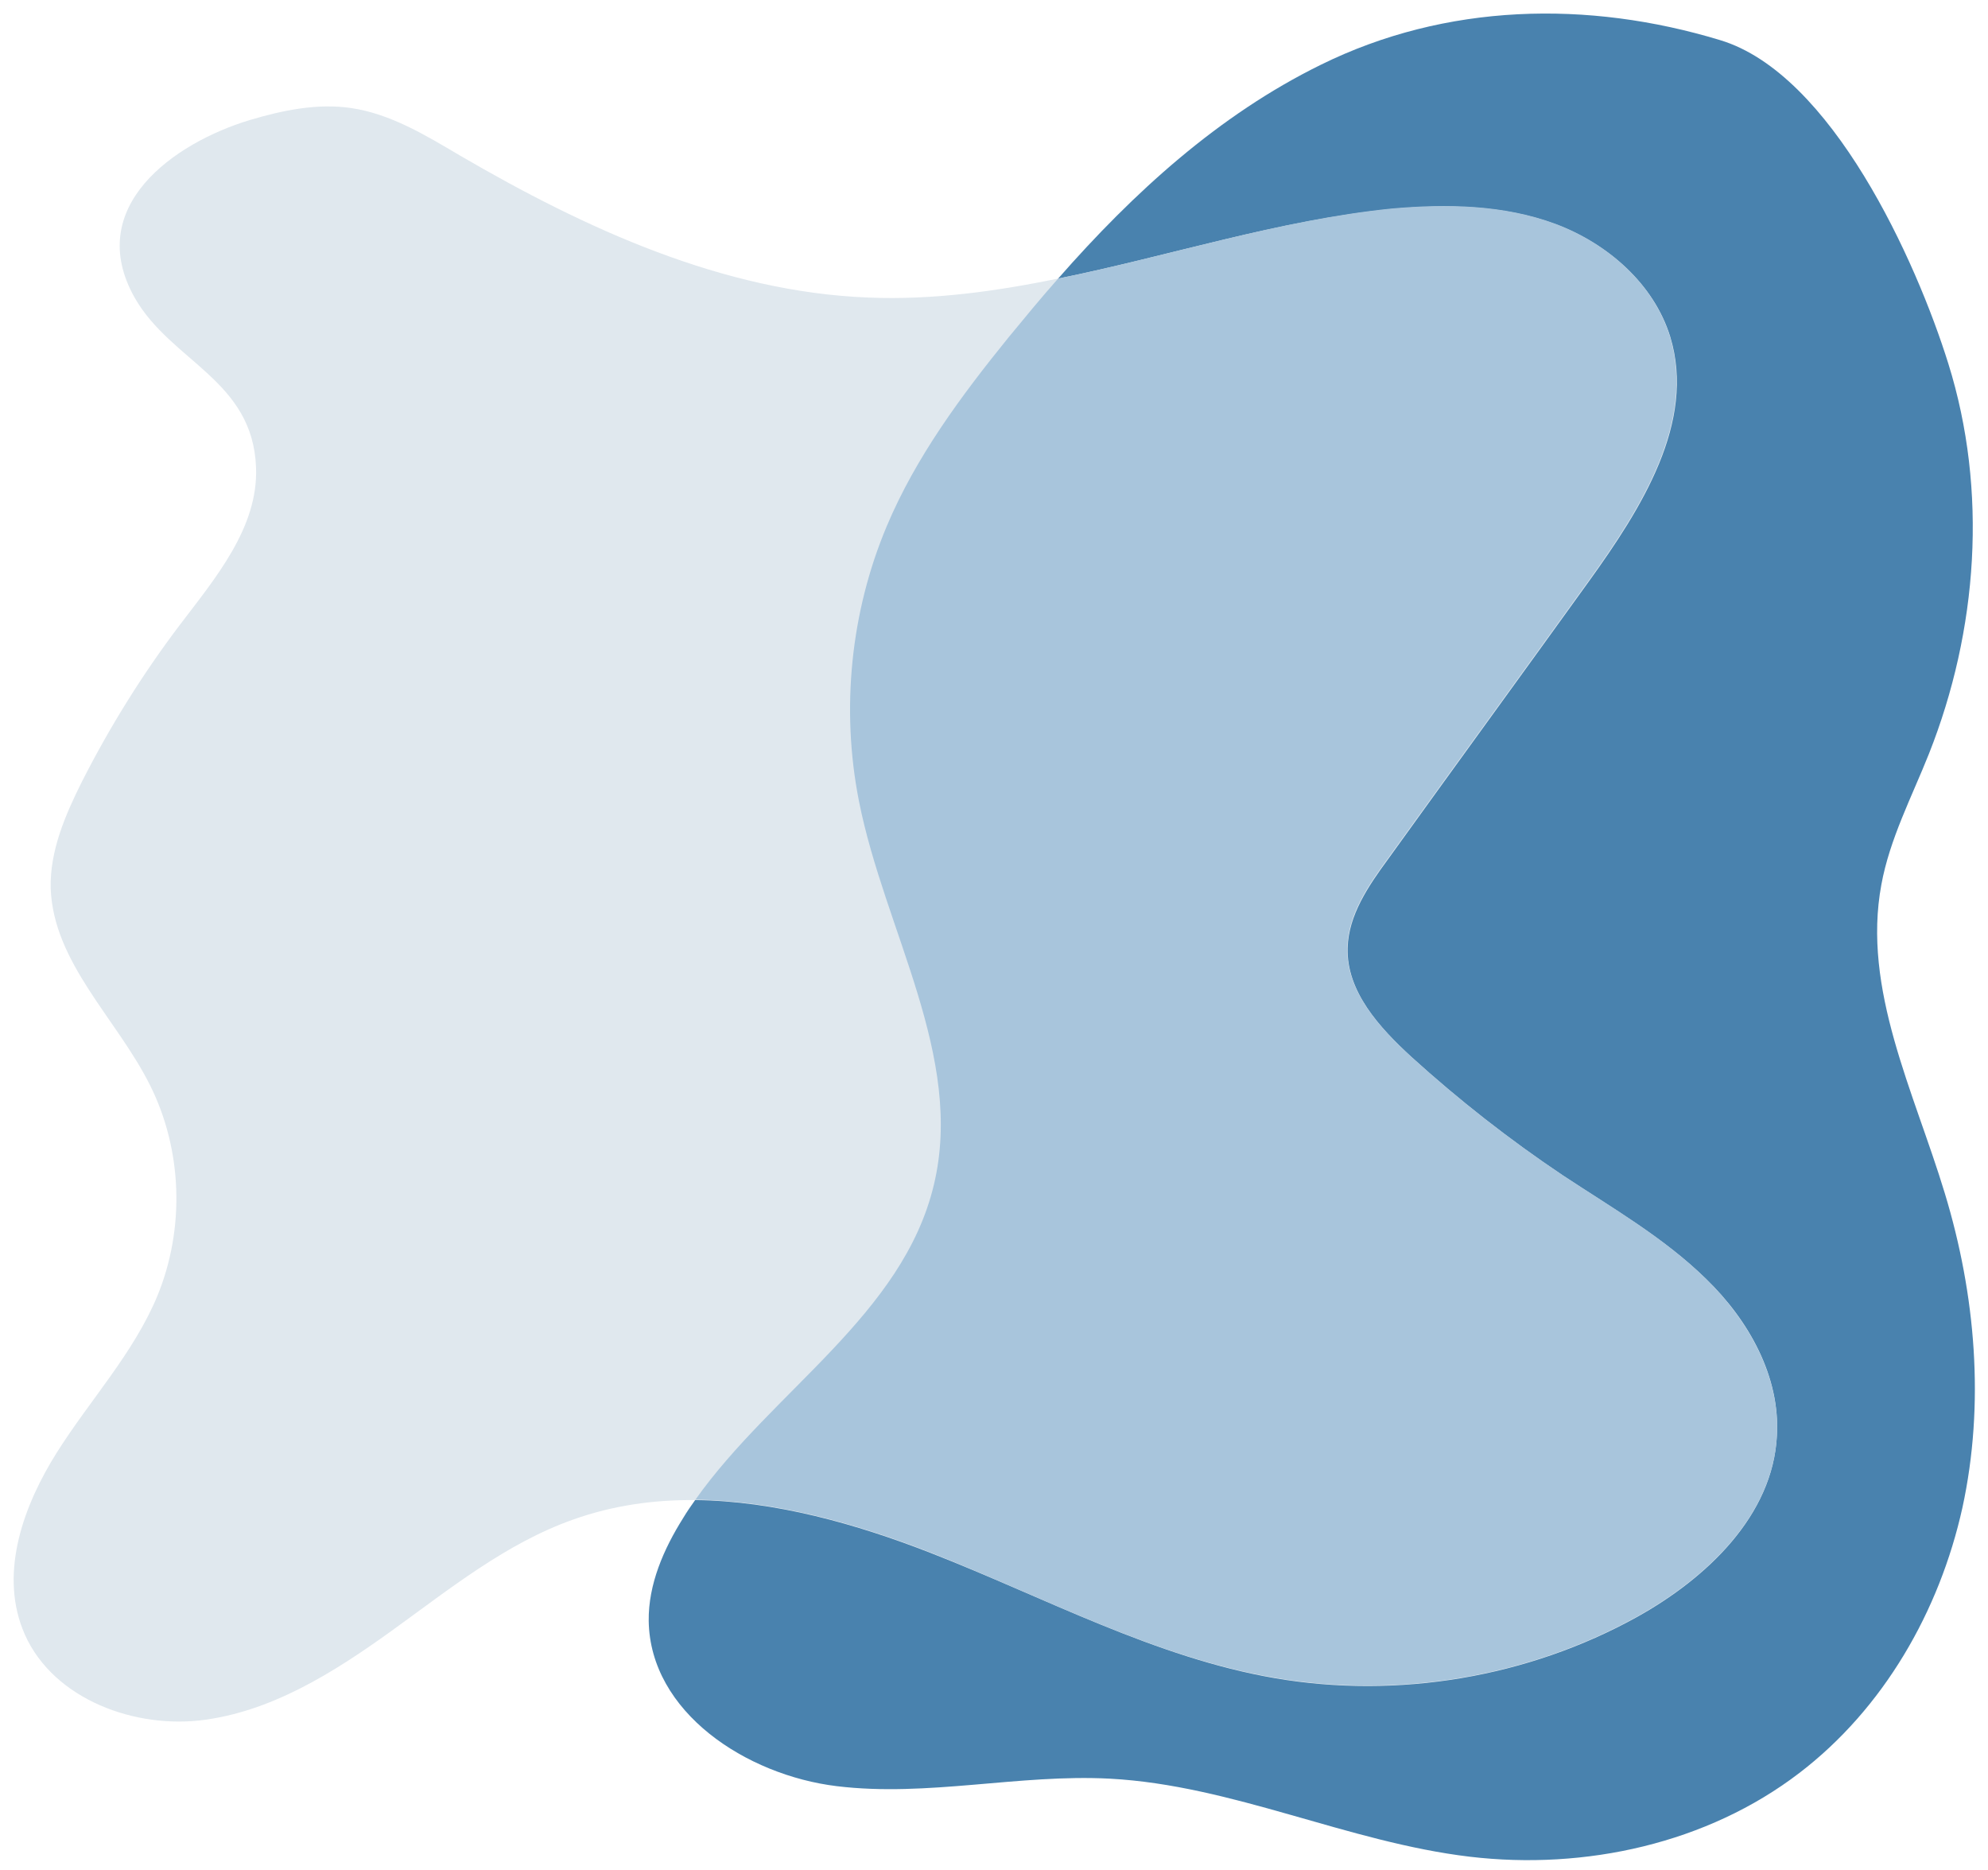
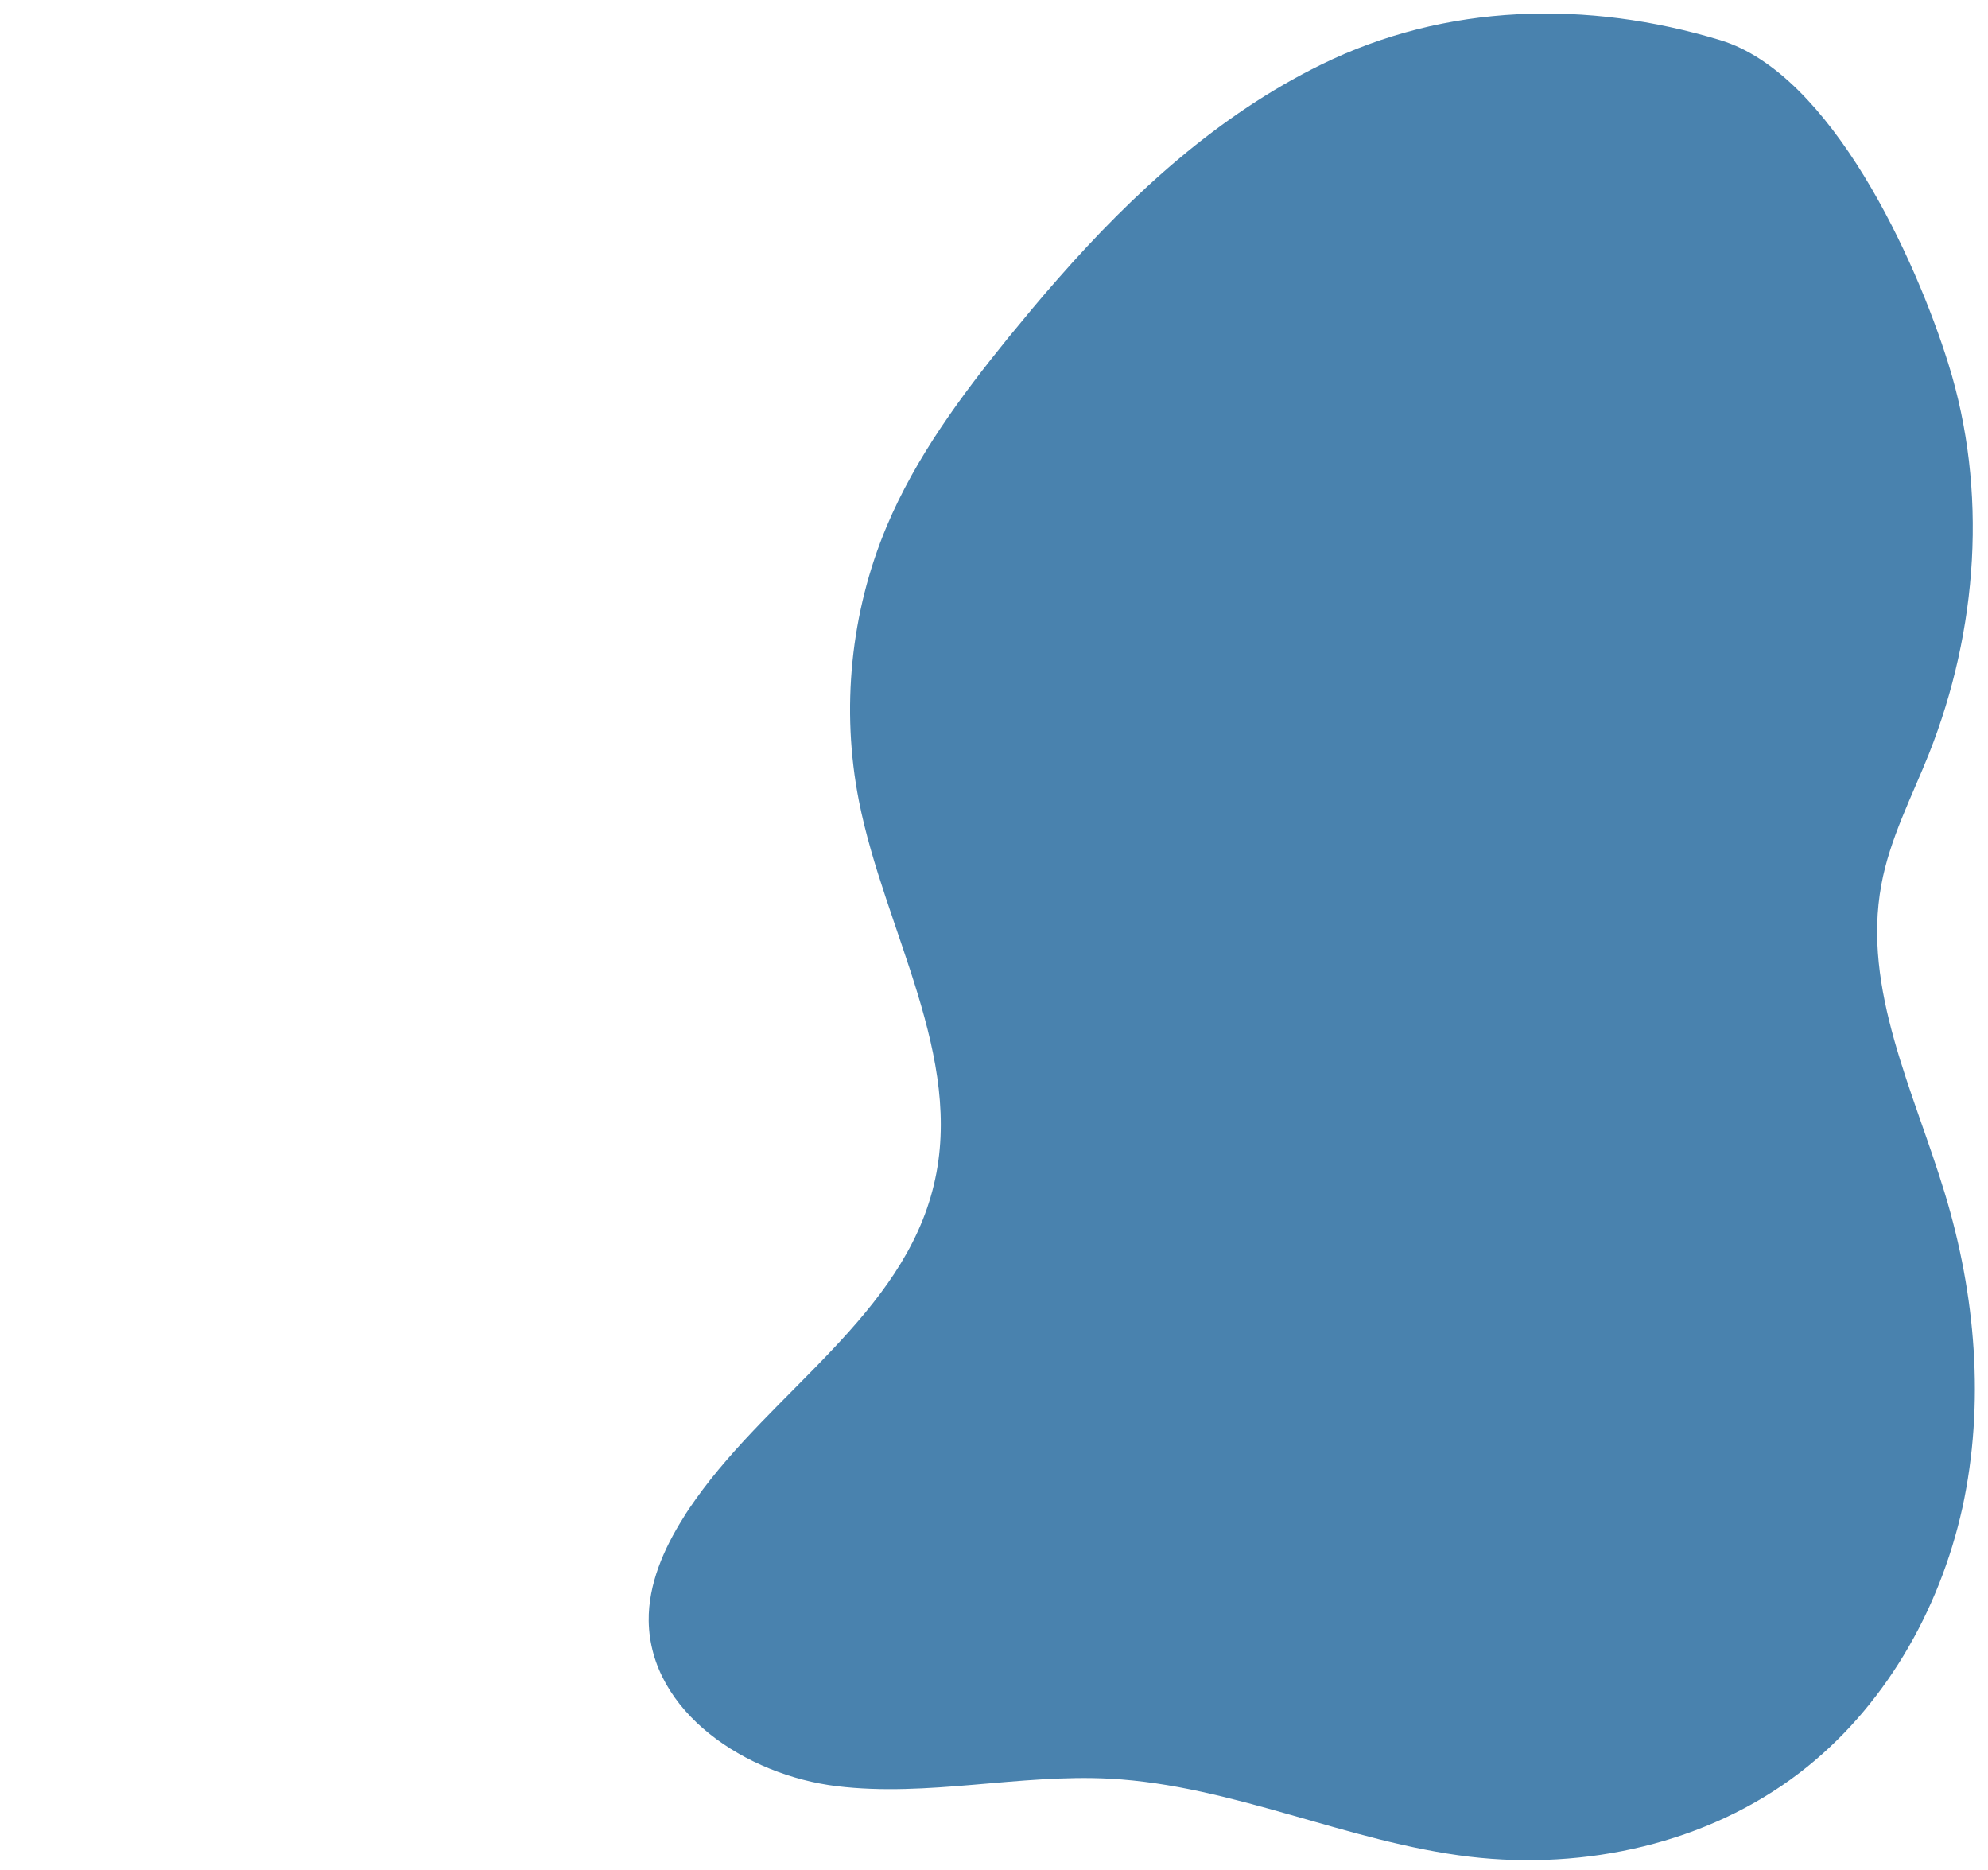
<svg xmlns="http://www.w3.org/2000/svg" height="424.3" preserveAspectRatio="xMidYMid meet" version="1.0" viewBox="-3.1 -3.1 451.1 424.3" width="451.1" zoomAndPan="magnify">
  <g id="change1_1">
    <path d="M438.2,267.6c-7-23.1-18.8-46.3-14.4-70c1.9-10.4,6.9-19.9,10.8-29.7c11.1-28,13.4-59.7,4.4-88.5 c-7.3-23.4-26.5-65.8-51.8-73.4c-30-9.1-62.2-8.4-90.6,5.6C273.4,23,254.1,40.6,237,60.1c-3.9,4.4-7.6,8.9-11.3,13.4 c-10.7,13.2-21,27.1-27.6,42.8c-8.2,19.5-10.4,41.5-6.3,62.3c5.8,29.4,24,58,17,87.1c-7,29.4-36.6,46.7-54.1,71.4 c-1,1.4-1.9,2.7-2.8,4.2c-4.4,7-7.9,15-7.8,23.3c0.3,20.7,22.1,35,42.7,37.5s41.3-2.8,62-1.7c27.8,1.5,53.9,14.4,81.6,17.7 c26.2,3.1,53.9-3,74.8-19c19.1-14.6,31.8-36.7,37-60.2C447.3,315.4,445.2,290.6,438.2,267.6z" fill="#4982AE" />
  </g>
  <g id="change2_1">
-     <path d="M384.1,287.1c-9.6-9.4-21.3-16.1-32.5-23.5c-12.1-8.1-23.6-17.1-34.4-26.9c-7.3-6.7-14.8-14.9-14.5-24.8 c0.2-7.4,4.7-14,9.1-20c15.2-21.1,30.5-42.1,45.7-63.2c11.8-16.4,24.3-36,18.4-55.4c-3.7-12-14.2-21.1-25.9-25.5 c-11.8-4.4-24.7-4.6-37.2-3.5C287.1,46.8,262.2,55,237,60.1c-14.2,2.9-28.5,4.9-43.1,4.3c-33-1.3-64.1-15.6-92.6-32.2 c-7.8-4.6-15.8-9.5-24.8-10.8c-7.6-1.1-15.4,0.5-22.8,2.7c-17.4,5.2-37.9,19.8-26.2,40.4C35.8,79,54.3,83.1,55,103 c0.5,13.6-9.2,25-17.4,35.8c-8.4,11.1-15.8,23-22.1,35.4c-3.8,7.6-7.3,15.7-7.1,24.2C9,215.3,23.4,228,30.9,243 c7.4,14.7,8,32.6,1.7,47.9c-5.4,13-15.3,23.6-22.8,35.5s-12.9,26.8-7.8,40c5.8,15.1,24,22.5,40.1,20.8c16.1-1.8,30.4-10.8,43.6-20.3 s26-19.9,41.3-25.3c9-3.2,18.3-4.5,27.7-4.4c18,0.2,36.5,5.4,53.4,12c25.9,10.1,50.8,23.7,78.1,28.4c27.9,4.8,57.5-0.2,82.2-13.9 c15.8-8.8,30.8-23,31.7-41.1C400.9,309.2,393.7,296.4,384.1,287.1z" fill="#E0E8EE" />
-   </g>
+     </g>
  <g id="change3_1">
-     <path d="M286.2,377.5c27.9,4.8,57.5-0.2,82.2-13.9c15.8-8.8,30.8-23,31.7-41.1c0.7-13.4-6.5-26.1-16.1-35.5 c-9.6-9.4-21.3-16.1-32.5-23.5c-12.1-8.1-23.6-17.1-34.4-26.9c-7.3-6.7-14.8-14.9-14.5-24.8c0.2-7.4,4.7-14,9.1-20 c15.2-21.1,30.5-42.1,45.7-63.2c11.8-16.4,24.3-36,18.4-55.4c-3.7-12-14.2-21.1-25.9-25.5c-11.8-4.4-24.7-4.6-37.2-3.5 C287.1,46.8,262.2,55,237,60.1c-3.9,4.4-7.6,8.9-11.3,13.4c-10.7,13.2-21,27.1-27.6,42.8c-8.2,19.5-10.4,41.5-6.3,62.3 c5.8,29.4,24,58,17,87.1c-7,29.4-36.6,46.7-54.1,71.4c18,0.2,36.5,5.4,53.4,12C233.9,359.3,258.8,372.8,286.2,377.5z" fill="#A8C5DC" />
-   </g>
+     </g>
</svg>